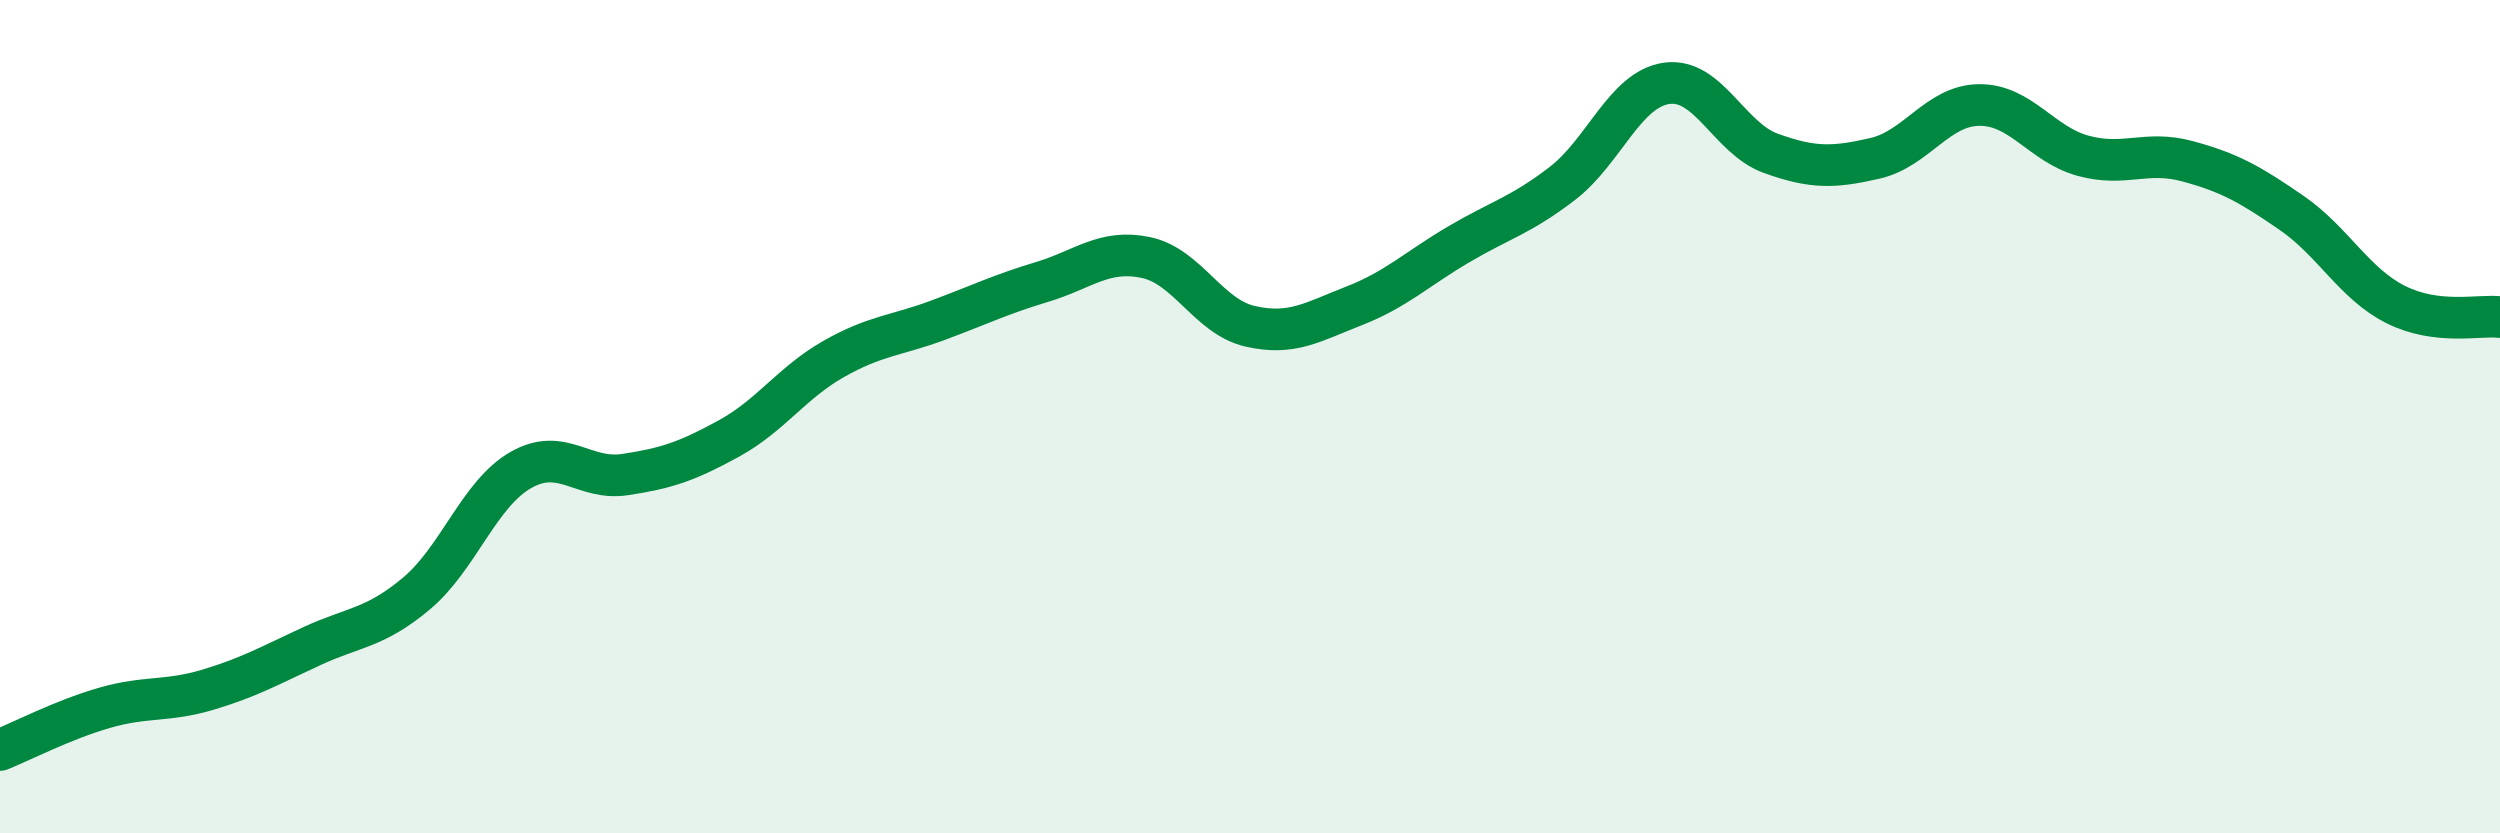
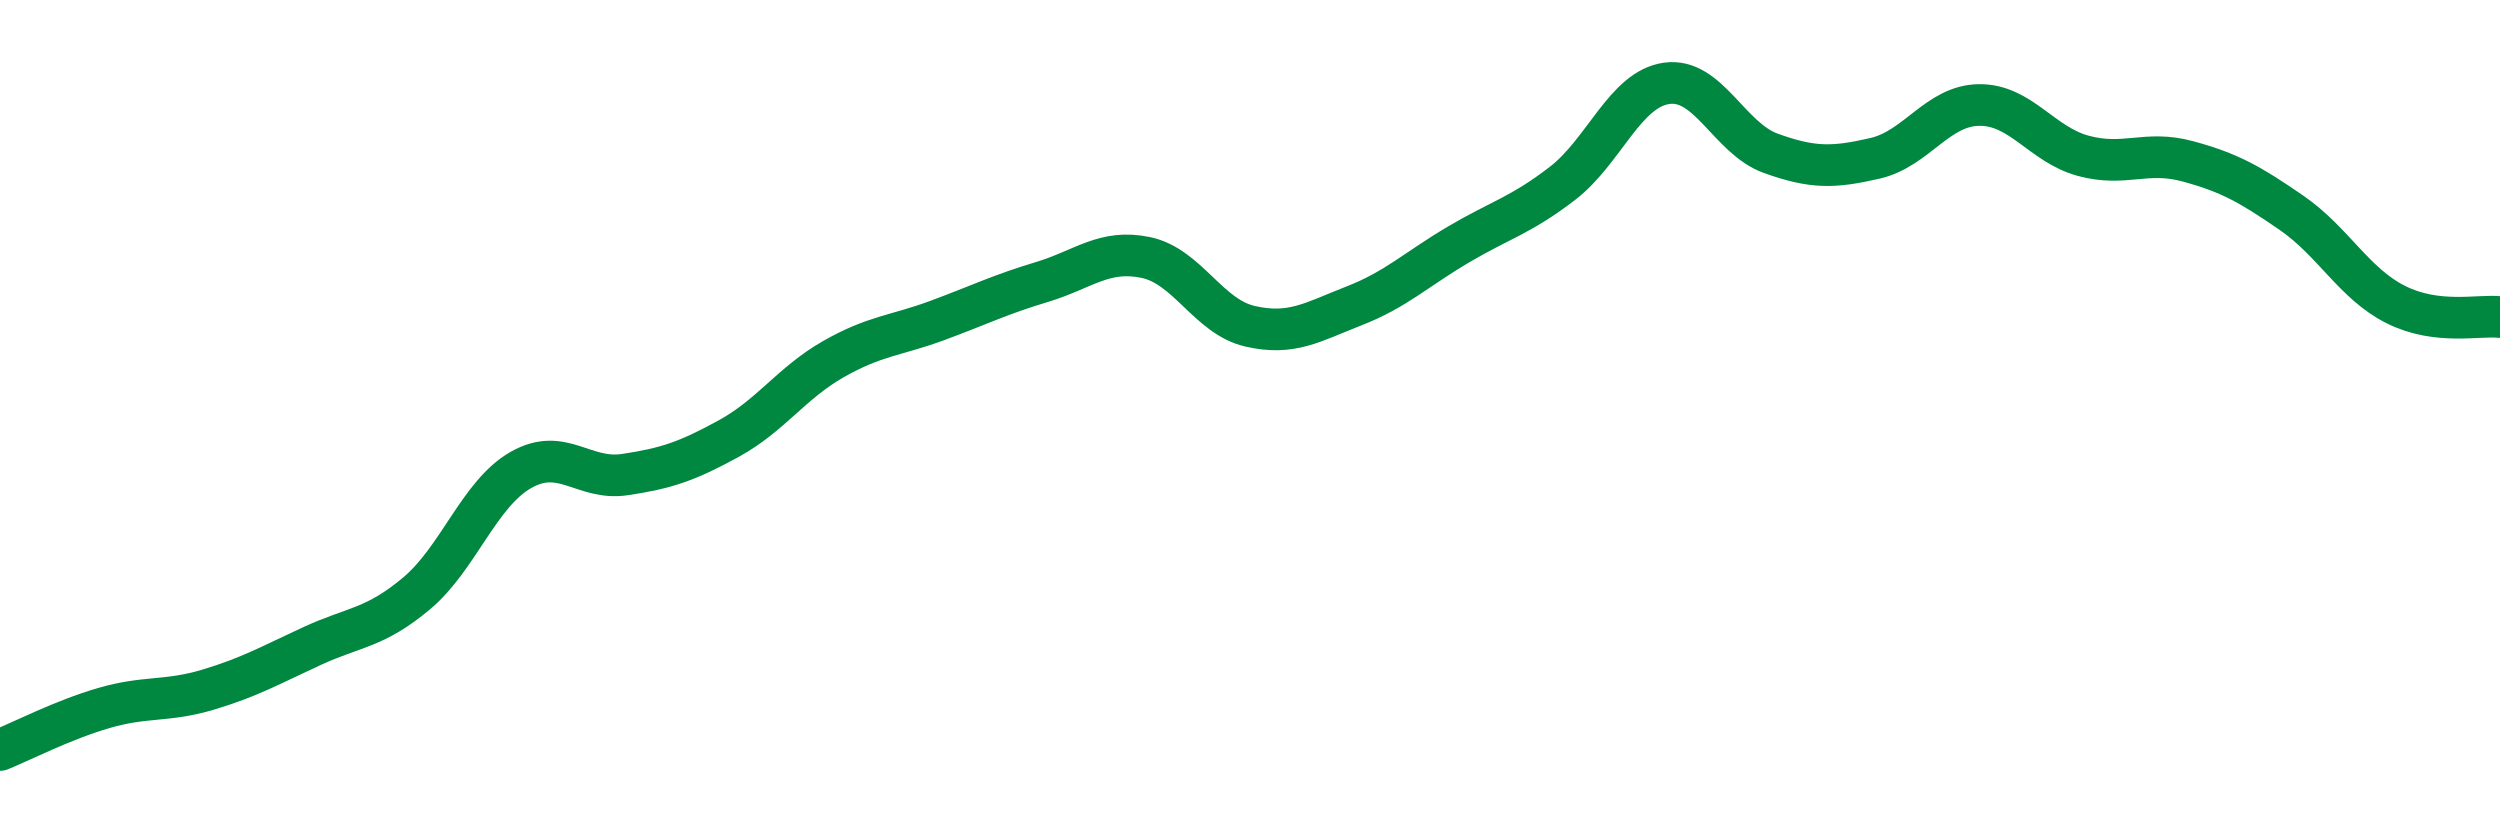
<svg xmlns="http://www.w3.org/2000/svg" width="60" height="20" viewBox="0 0 60 20">
-   <path d="M 0,18 C 0.5,17.8 1.5,17.28 2.5,16.99 C 3.5,16.7 4,16.85 5,16.55 C 6,16.25 6.5,15.96 7.5,15.5 C 8.5,15.04 9,15.08 10,14.24 C 11,13.4 11.5,11.85 12.5,11.28 C 13.5,10.71 14,11.54 15,11.39 C 16,11.24 16.5,11.07 17.5,10.52 C 18.5,9.97 19,9.19 20,8.62 C 21,8.05 21.5,8.06 22.5,7.69 C 23.5,7.32 24,7.07 25,6.77 C 26,6.47 26.5,5.97 27.5,6.18 C 28.5,6.39 29,7.6 30,7.83 C 31,8.06 31.5,7.73 32.5,7.34 C 33.5,6.95 34,6.46 35,5.87 C 36,5.28 36.5,5.17 37.5,4.4 C 38.5,3.63 39,2.14 40,2 C 41,1.86 41.5,3.32 42.5,3.68 C 43.5,4.04 44,4.03 45,3.8 C 46,3.57 46.5,2.53 47.5,2.52 C 48.5,2.51 49,3.47 50,3.74 C 51,4.01 51.5,3.6 52.5,3.87 C 53.5,4.14 54,4.42 55,5.11 C 56,5.8 56.5,6.81 57.5,7.31 C 58.5,7.81 59.5,7.55 60,7.61L60 20L0 20Z" fill="#008740" opacity="0.1" stroke-linecap="round" stroke-linejoin="round" />
  <path d="M 0,18 C 0.5,17.8 1.5,17.28 2.5,16.99 C 3.5,16.7 4,16.85 5,16.55 C 6,16.25 6.5,15.96 7.5,15.5 C 8.5,15.04 9,15.08 10,14.24 C 11,13.4 11.5,11.85 12.5,11.28 C 13.5,10.71 14,11.54 15,11.39 C 16,11.24 16.5,11.07 17.5,10.52 C 18.5,9.97 19,9.19 20,8.62 C 21,8.05 21.5,8.06 22.5,7.69 C 23.5,7.32 24,7.07 25,6.77 C 26,6.47 26.5,5.97 27.5,6.18 C 28.5,6.39 29,7.6 30,7.83 C 31,8.06 31.5,7.73 32.5,7.34 C 33.5,6.95 34,6.46 35,5.87 C 36,5.28 36.5,5.17 37.5,4.4 C 38.5,3.63 39,2.14 40,2 C 41,1.86 41.5,3.32 42.5,3.68 C 43.5,4.04 44,4.03 45,3.8 C 46,3.57 46.5,2.53 47.5,2.52 C 48.5,2.51 49,3.47 50,3.74 C 51,4.01 51.5,3.6 52.5,3.87 C 53.5,4.14 54,4.42 55,5.11 C 56,5.8 56.5,6.81 57.5,7.31 C 58.5,7.81 59.5,7.55 60,7.61" stroke="#008740" stroke-width="1" fill="none" stroke-linecap="round" stroke-linejoin="round" />
</svg>